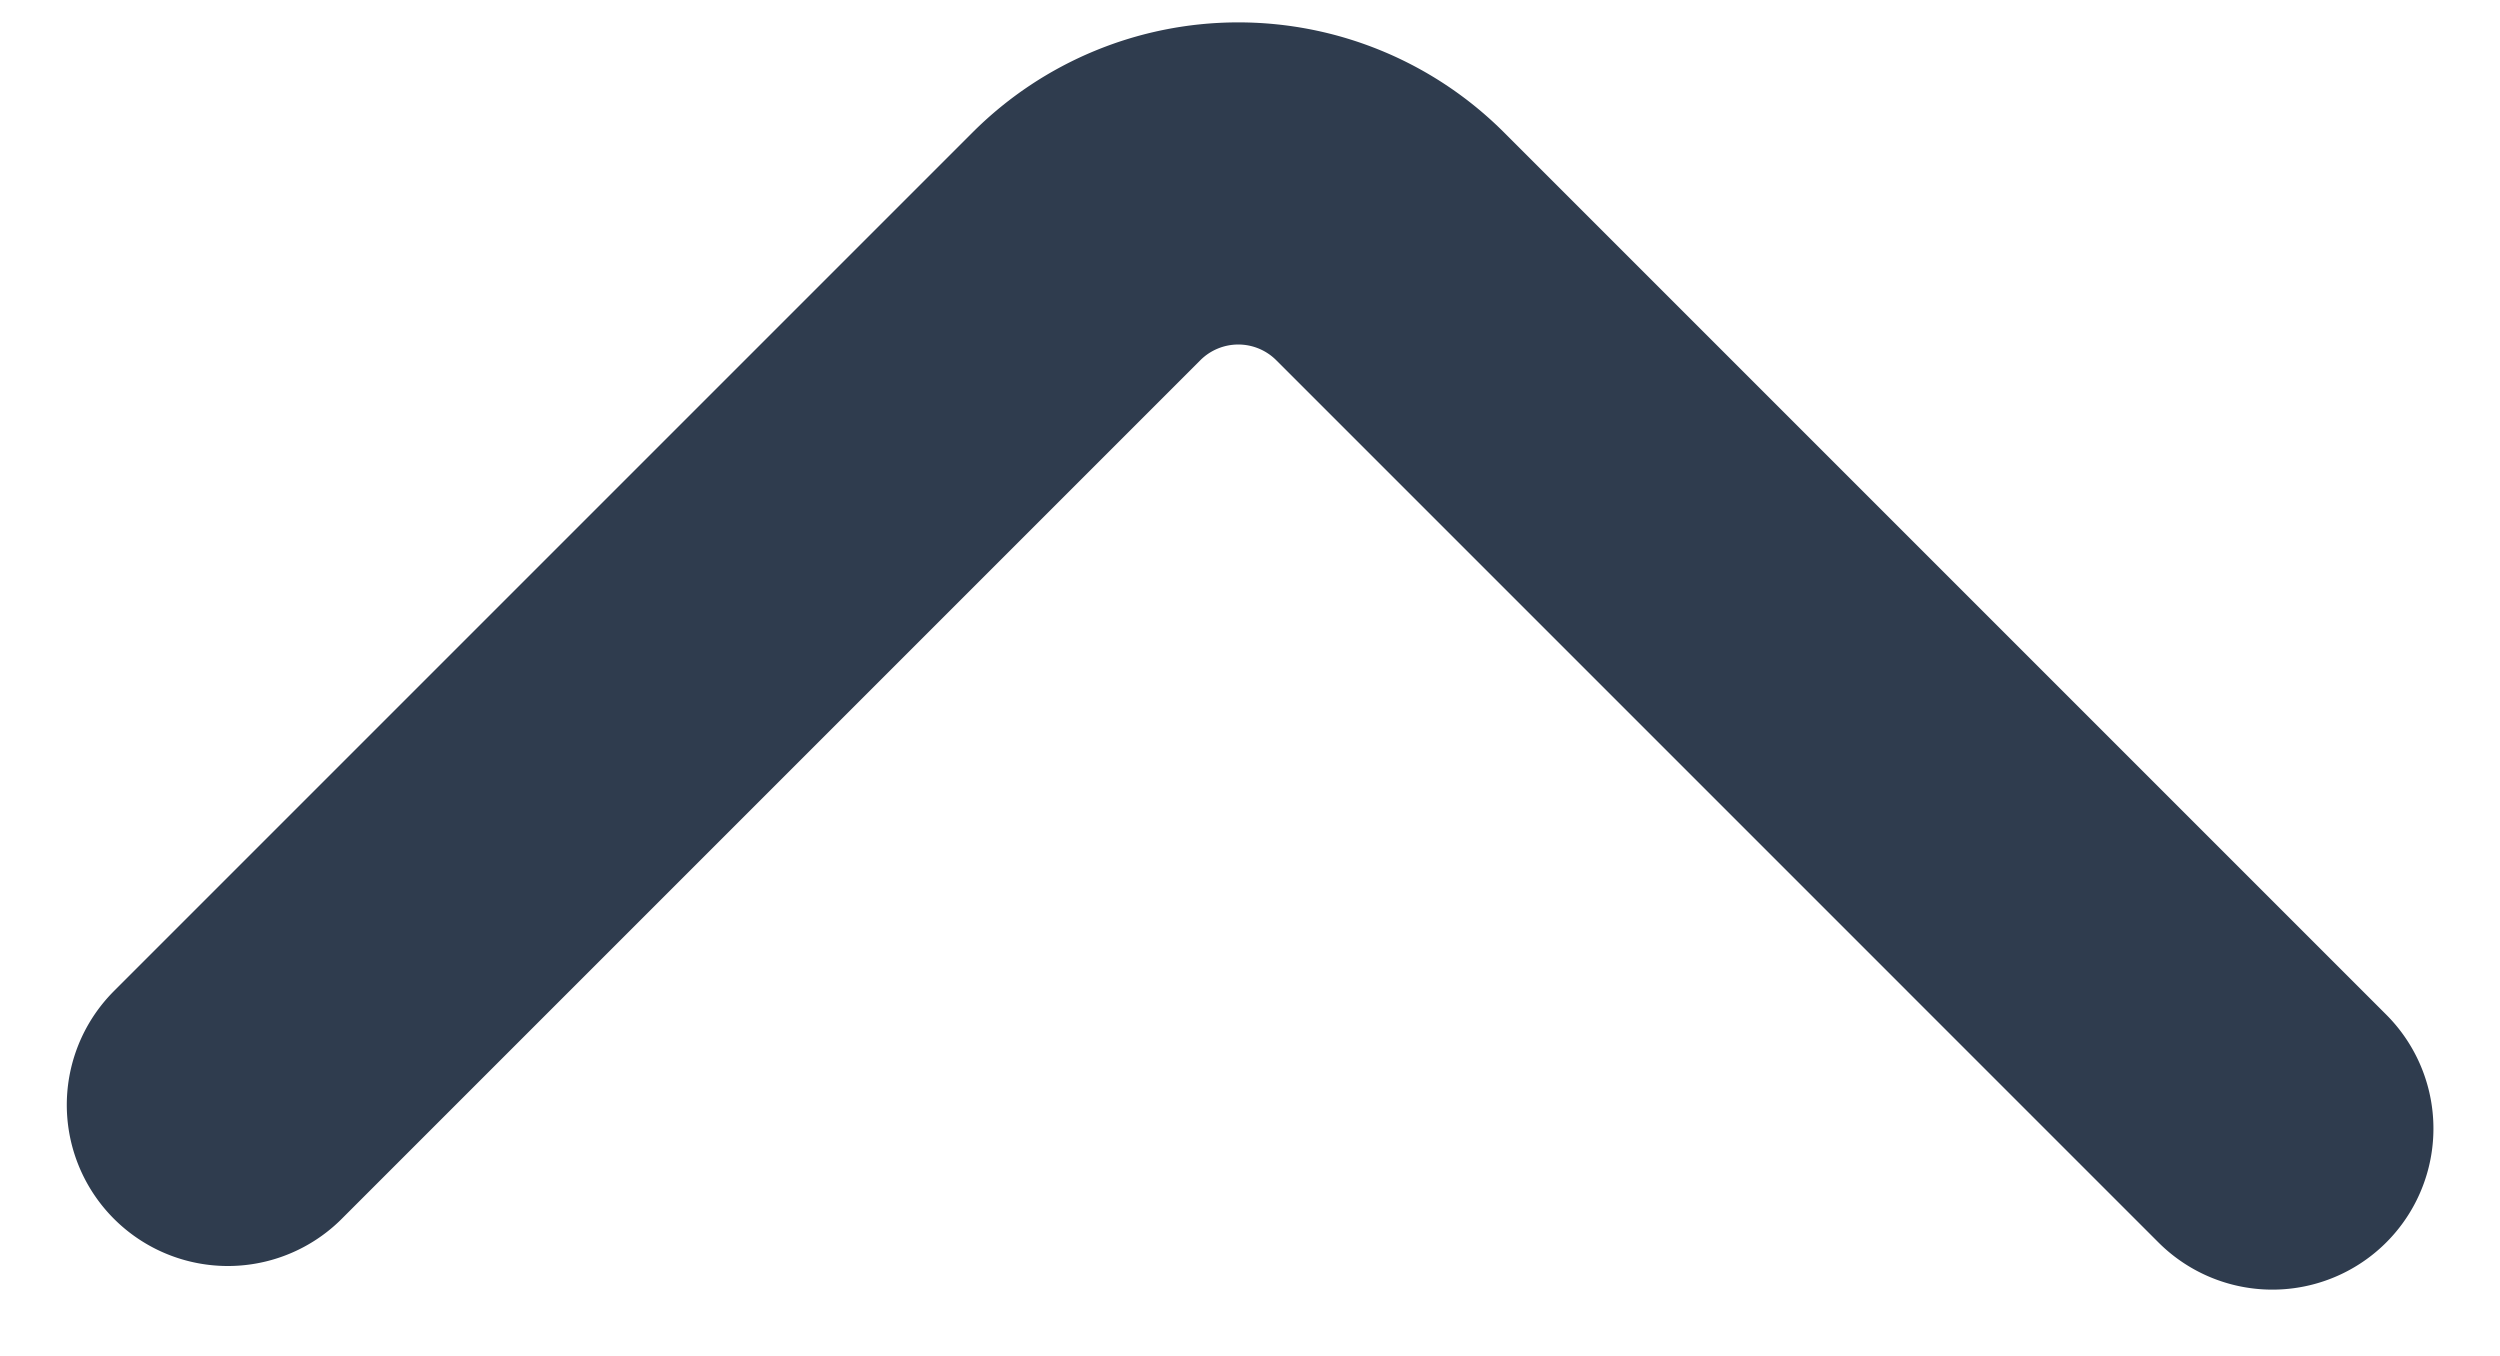
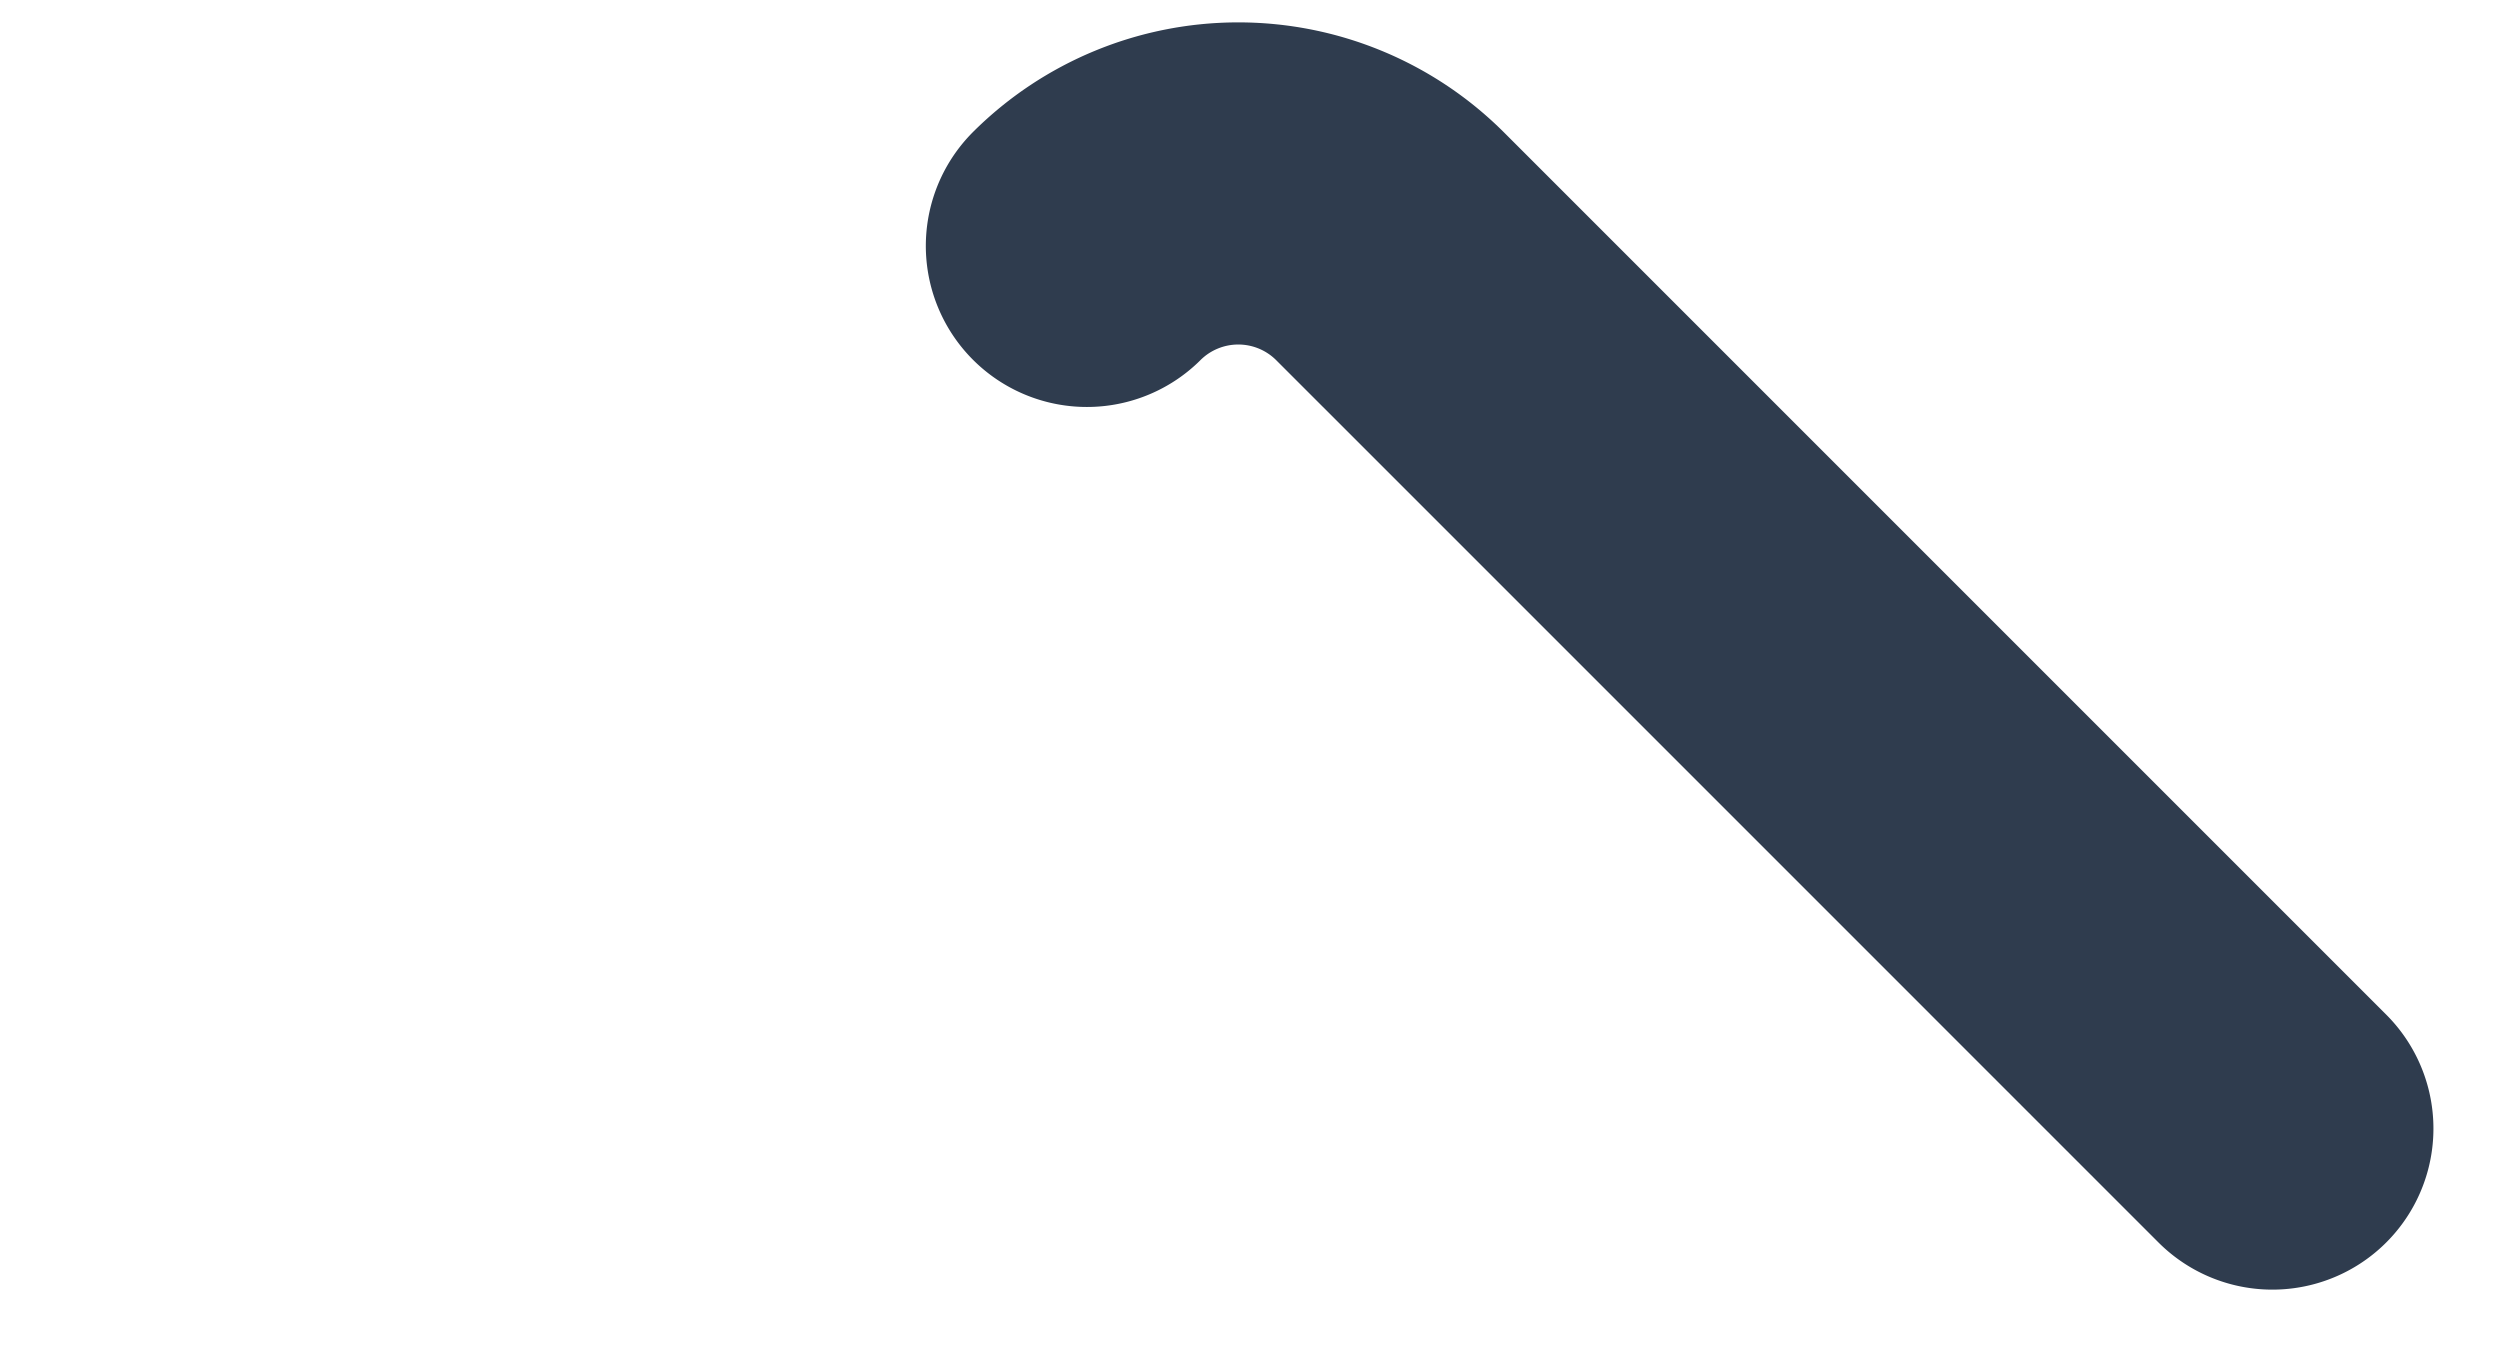
<svg xmlns="http://www.w3.org/2000/svg" width="11.641" height="6.316" viewBox="0 0 11.641 6.316">
-   <path data-name="패스 59" d="m16.78 14.2-4.11-4.11a1 1 0 0 0-1.41 0l-4 4" style="fill:none;stroke:#2f3c4e;stroke-linecap:round;stroke-linejoin:bevel;stroke-width:1.5px" transform="translate(-6.199 -8.945)" />
+   <path data-name="패스 59" d="m16.78 14.2-4.11-4.11a1 1 0 0 0-1.41 0" style="fill:none;stroke:#2f3c4e;stroke-linecap:round;stroke-linejoin:bevel;stroke-width:1.5px" transform="translate(-6.199 -8.945)" />
</svg>